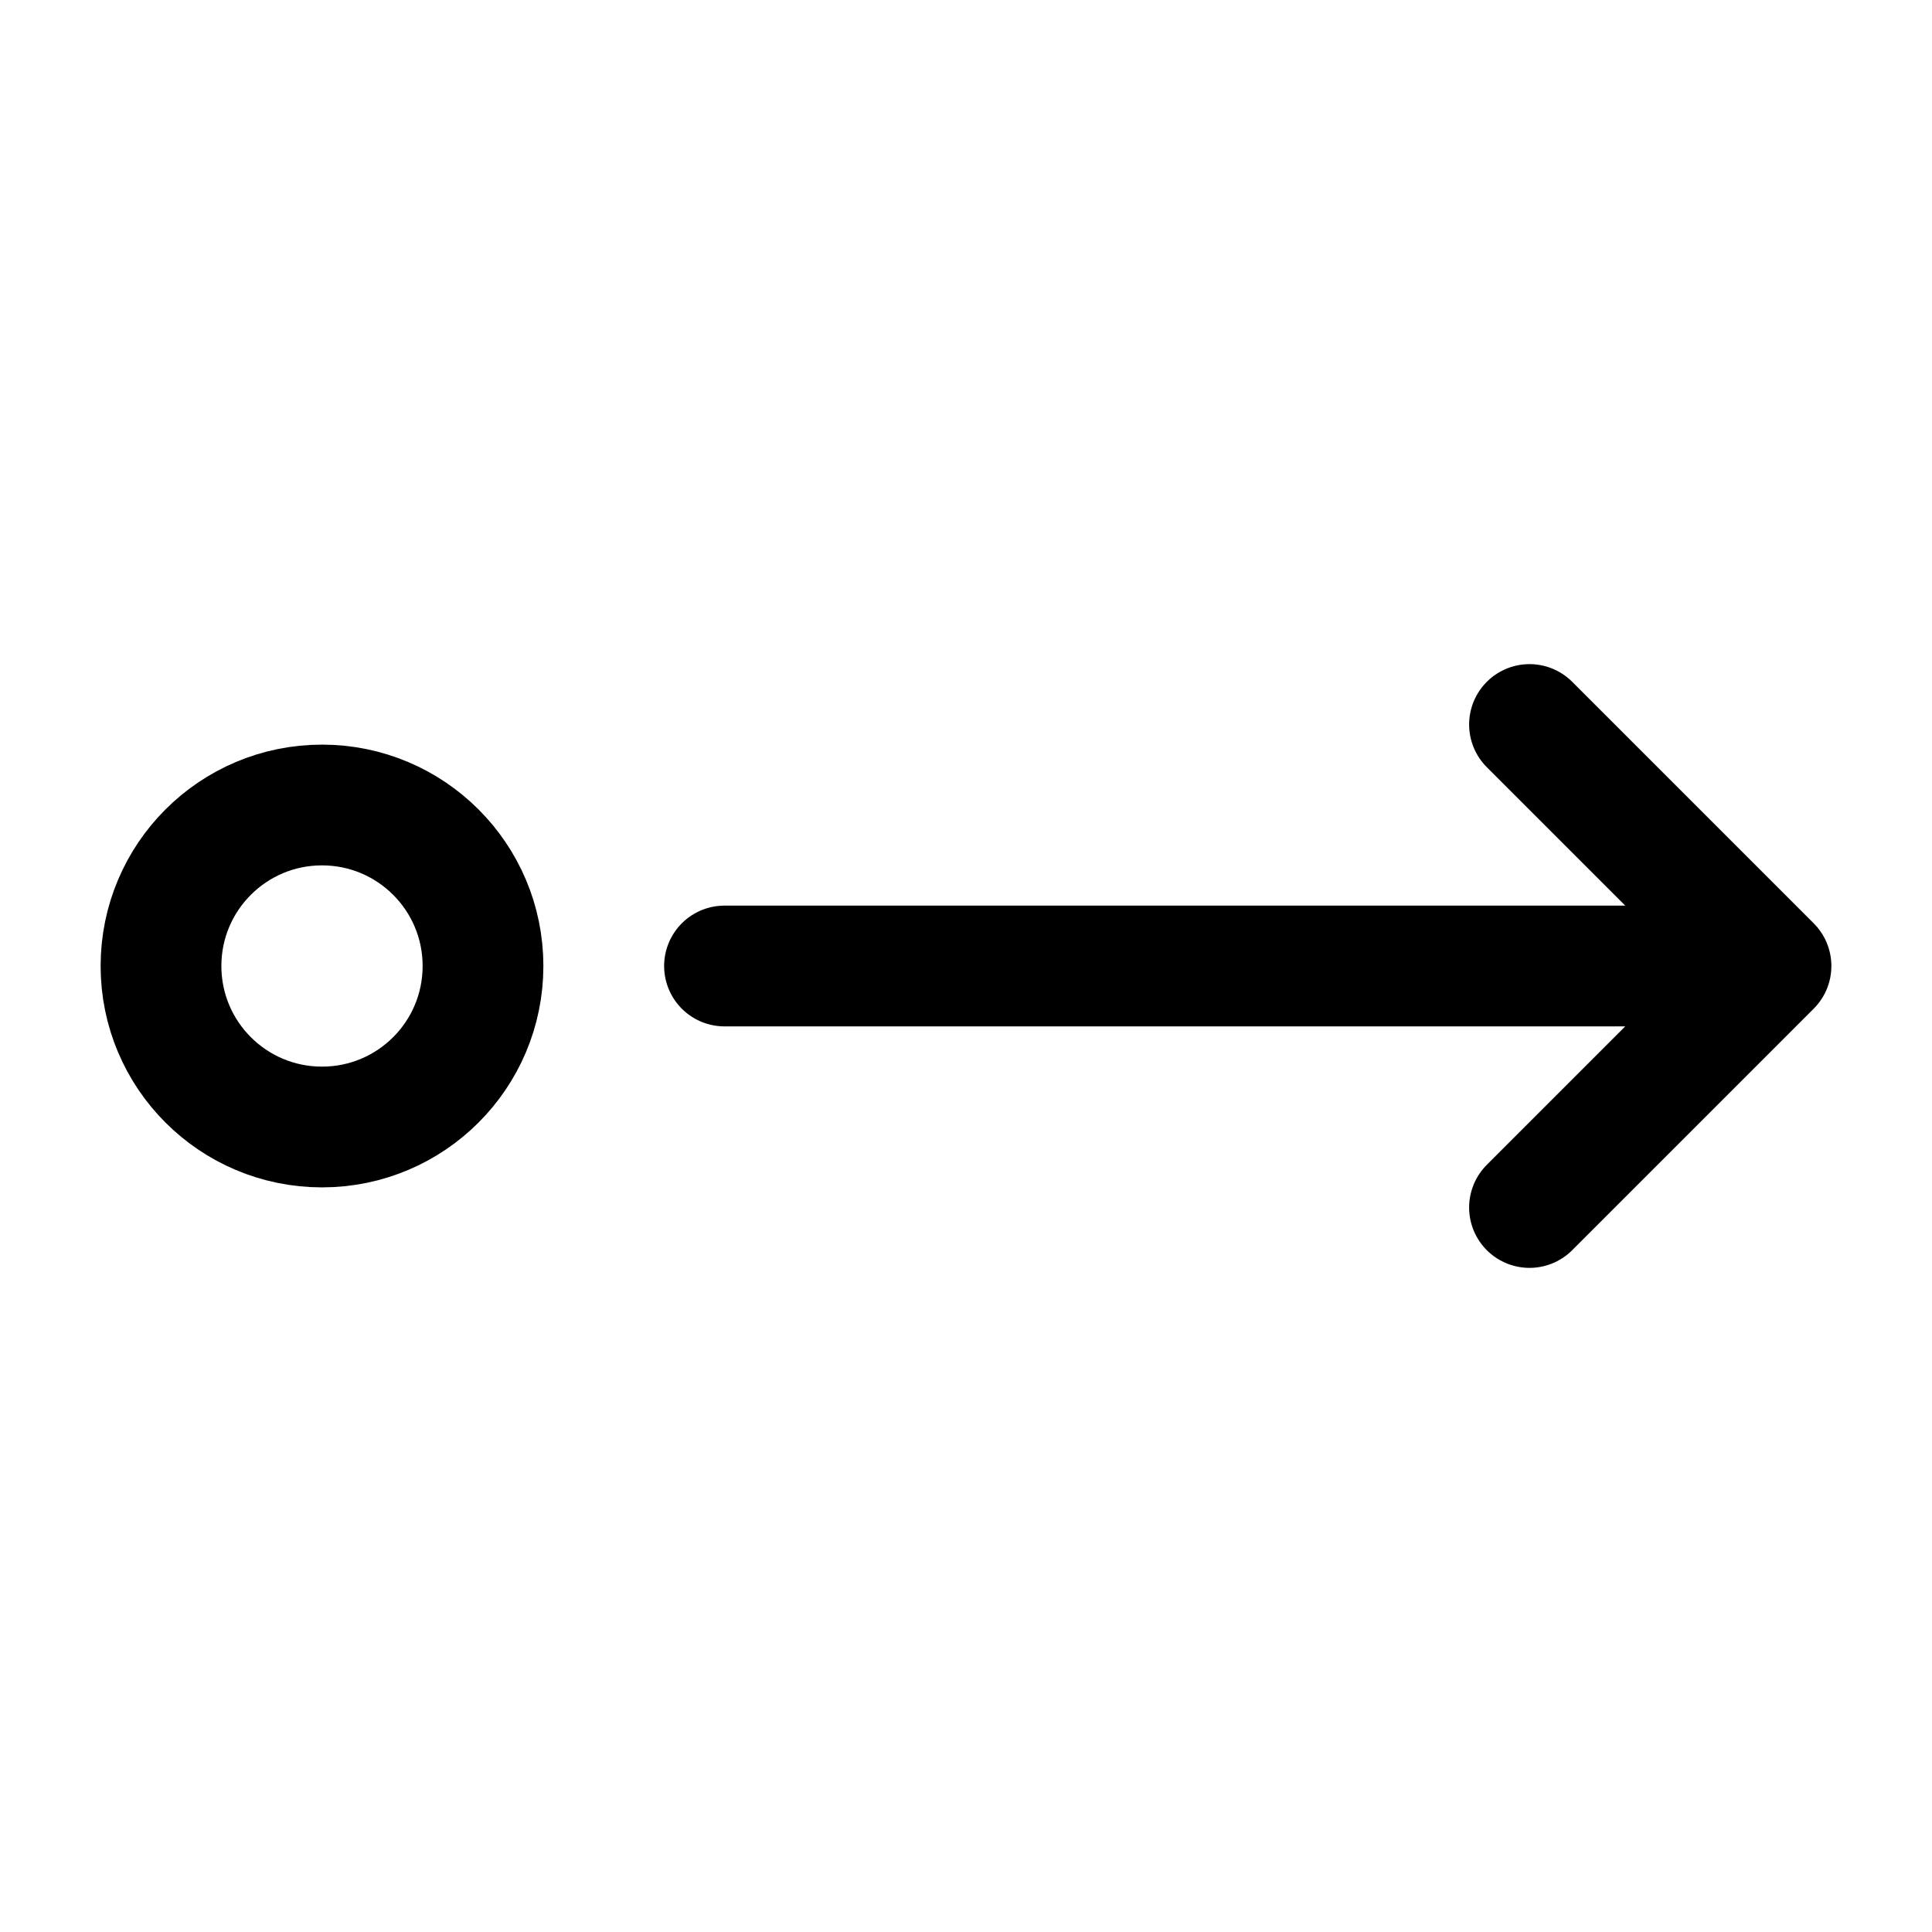
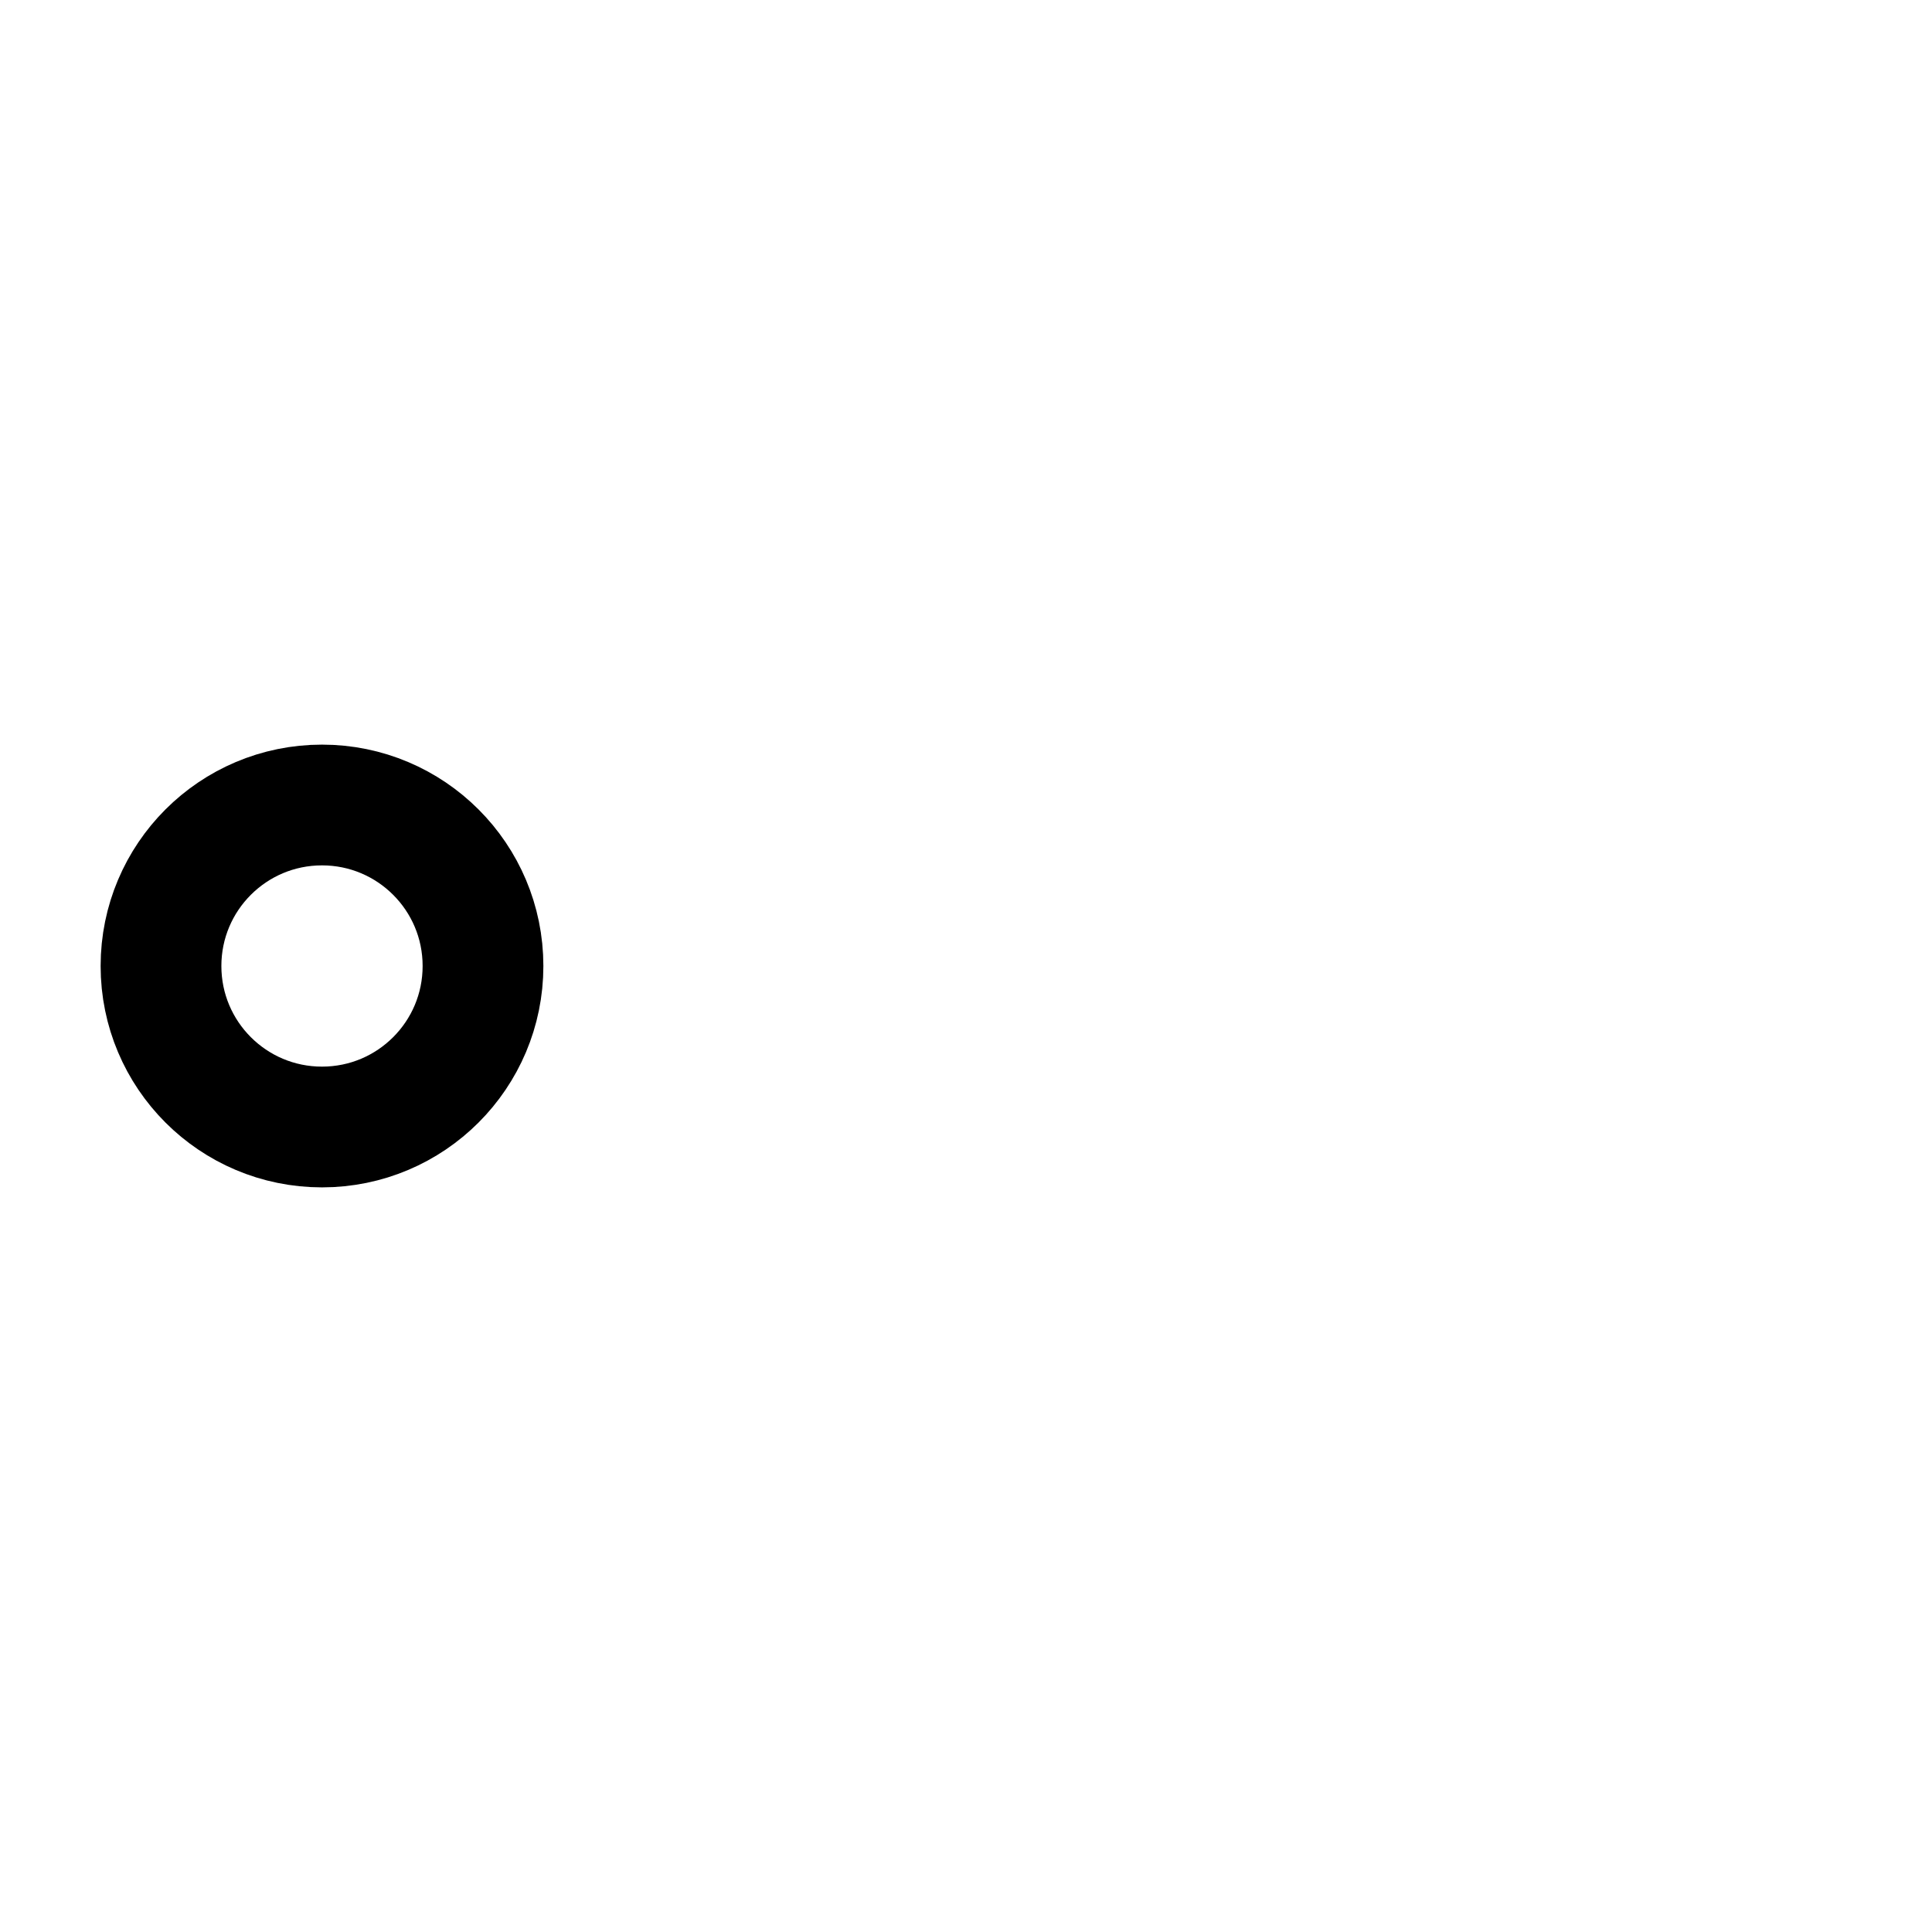
<svg xmlns="http://www.w3.org/2000/svg" width="800px" height="800px" viewBox="0 0 24 24" fill="none">
  <path d="M4 14C2.895 14 2 13.105 2 12C2 10.895 2.895 10 4 10C5.105 10 6 10.895 6 12C6 13.105 5.105 14 4 14Z" stroke="#000000" stroke-width="1.5" stroke-linecap="round" stroke-linejoin="round" />
-   <path d="M9 12H22M22 12L19 9M22 12L19 15" stroke="#000000" stroke-width="1.5" stroke-linecap="round" stroke-linejoin="round" />
</svg>